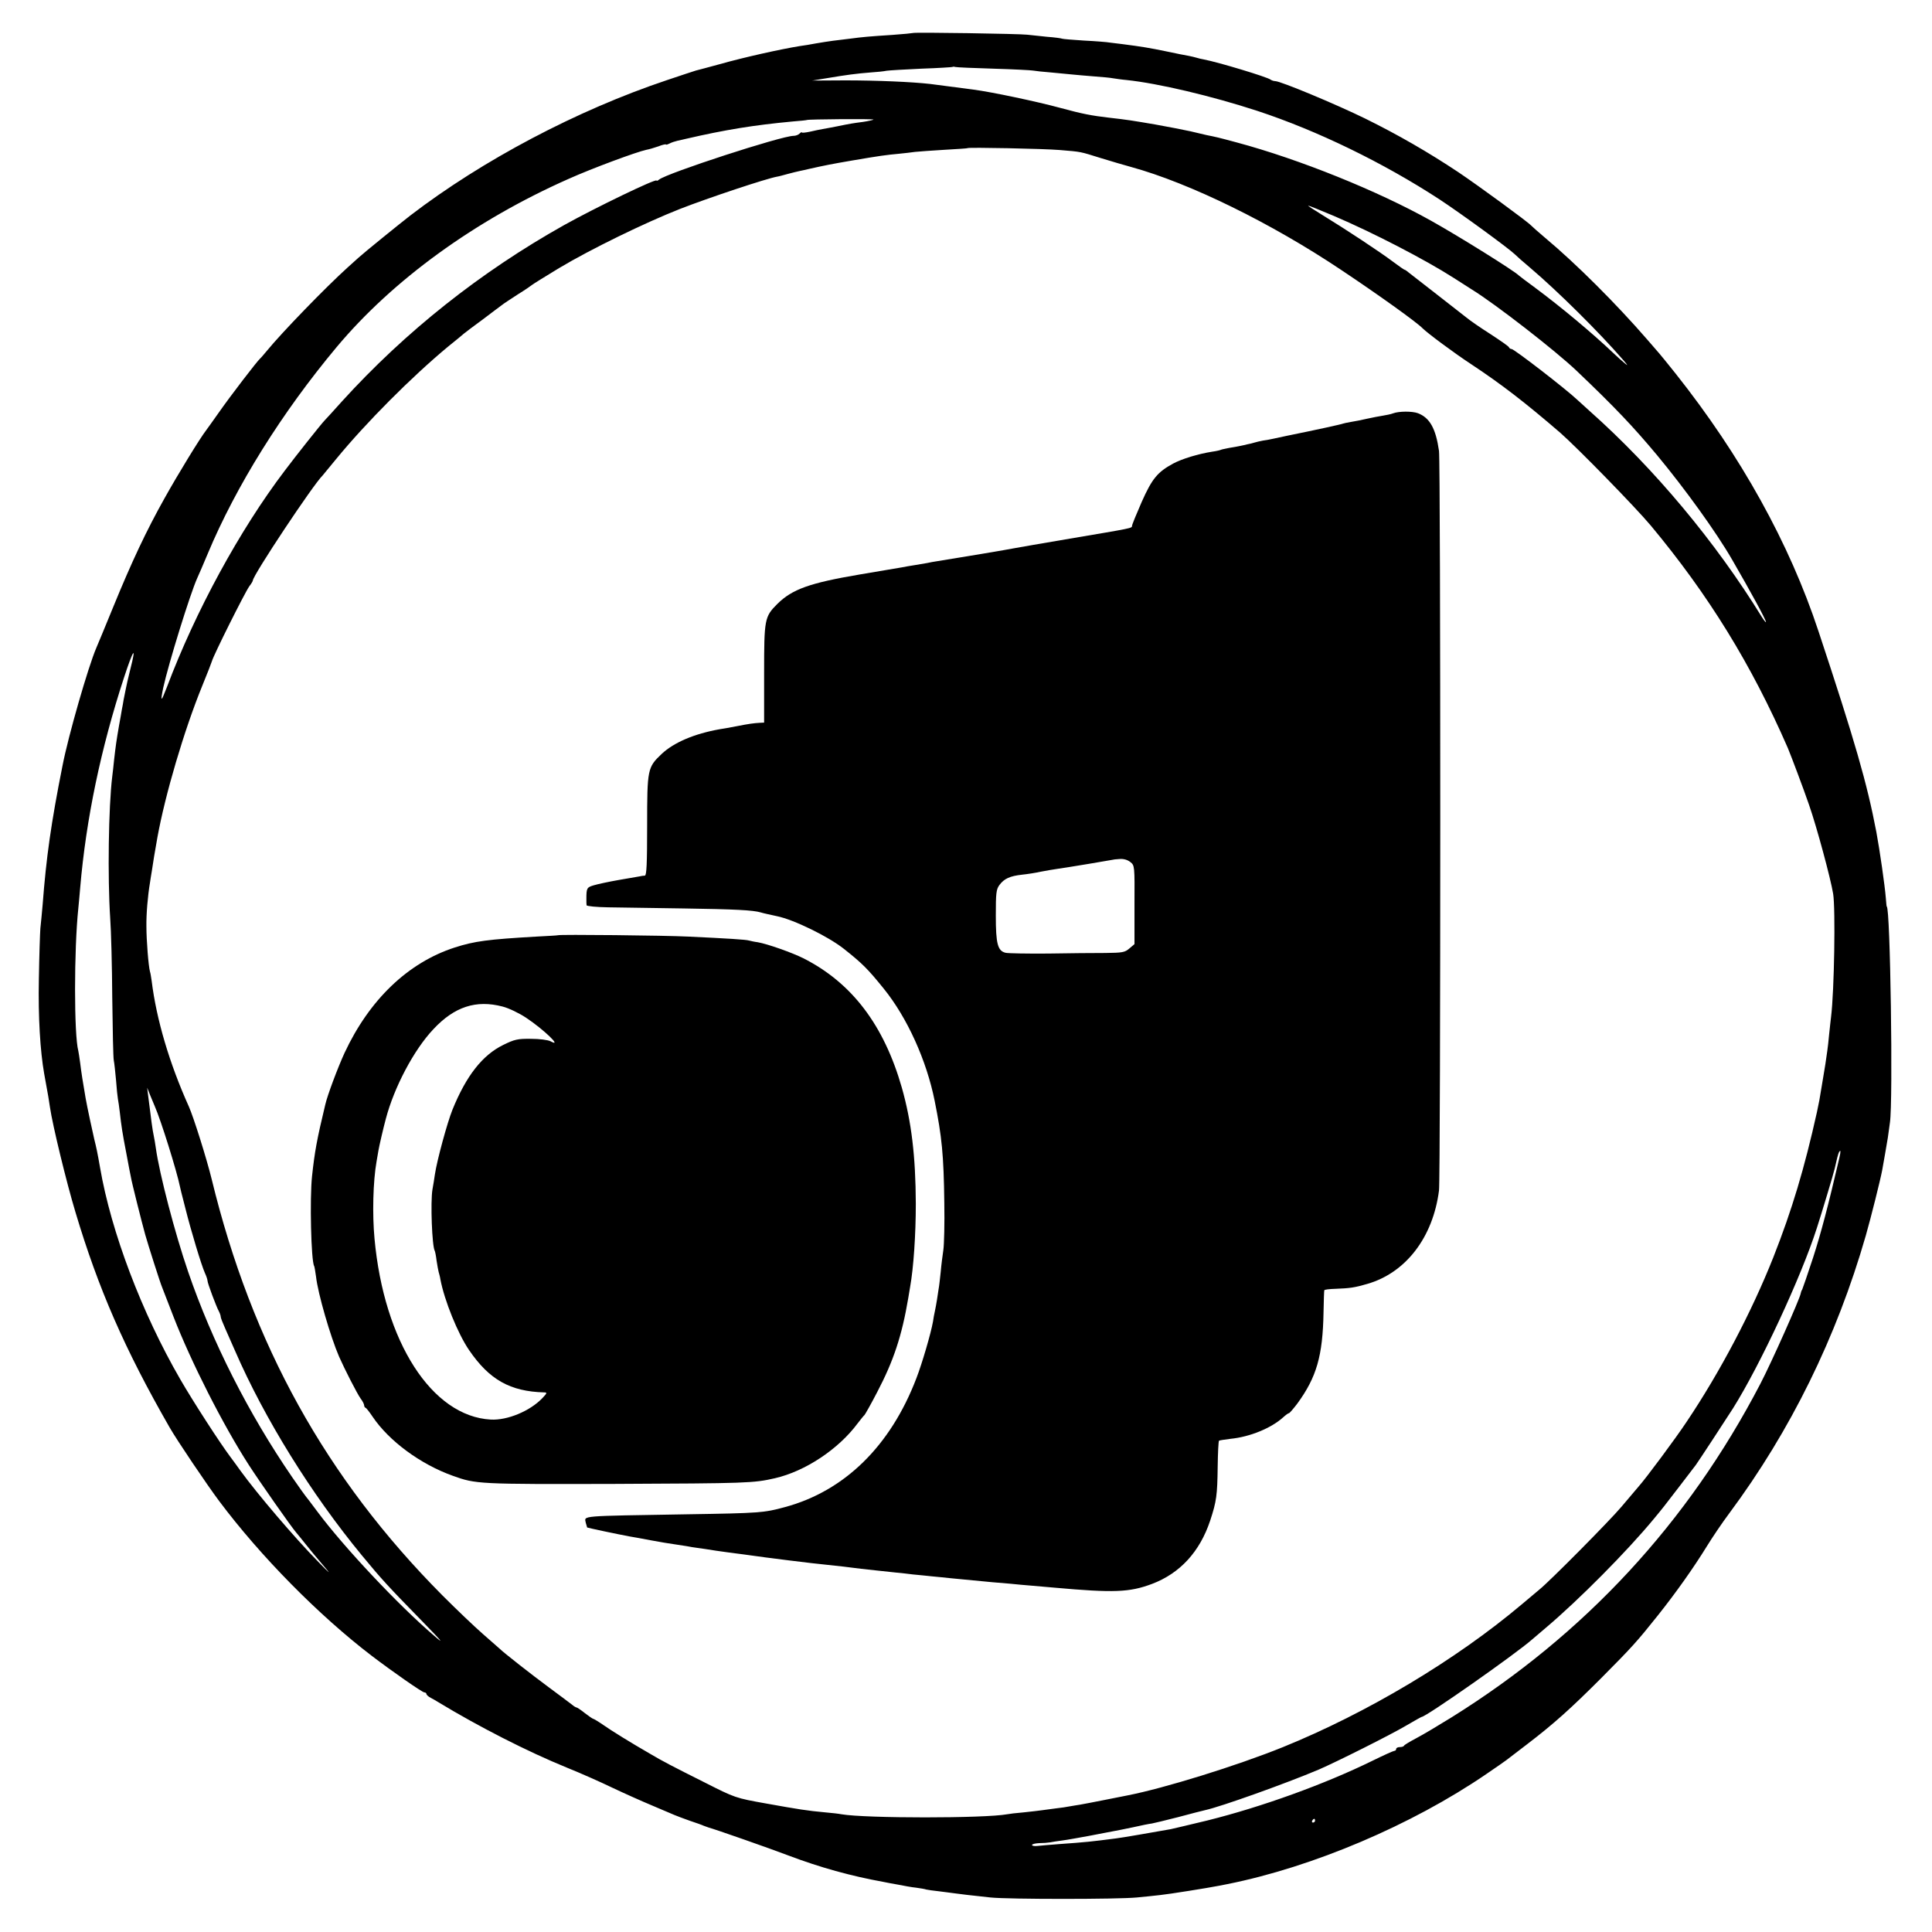
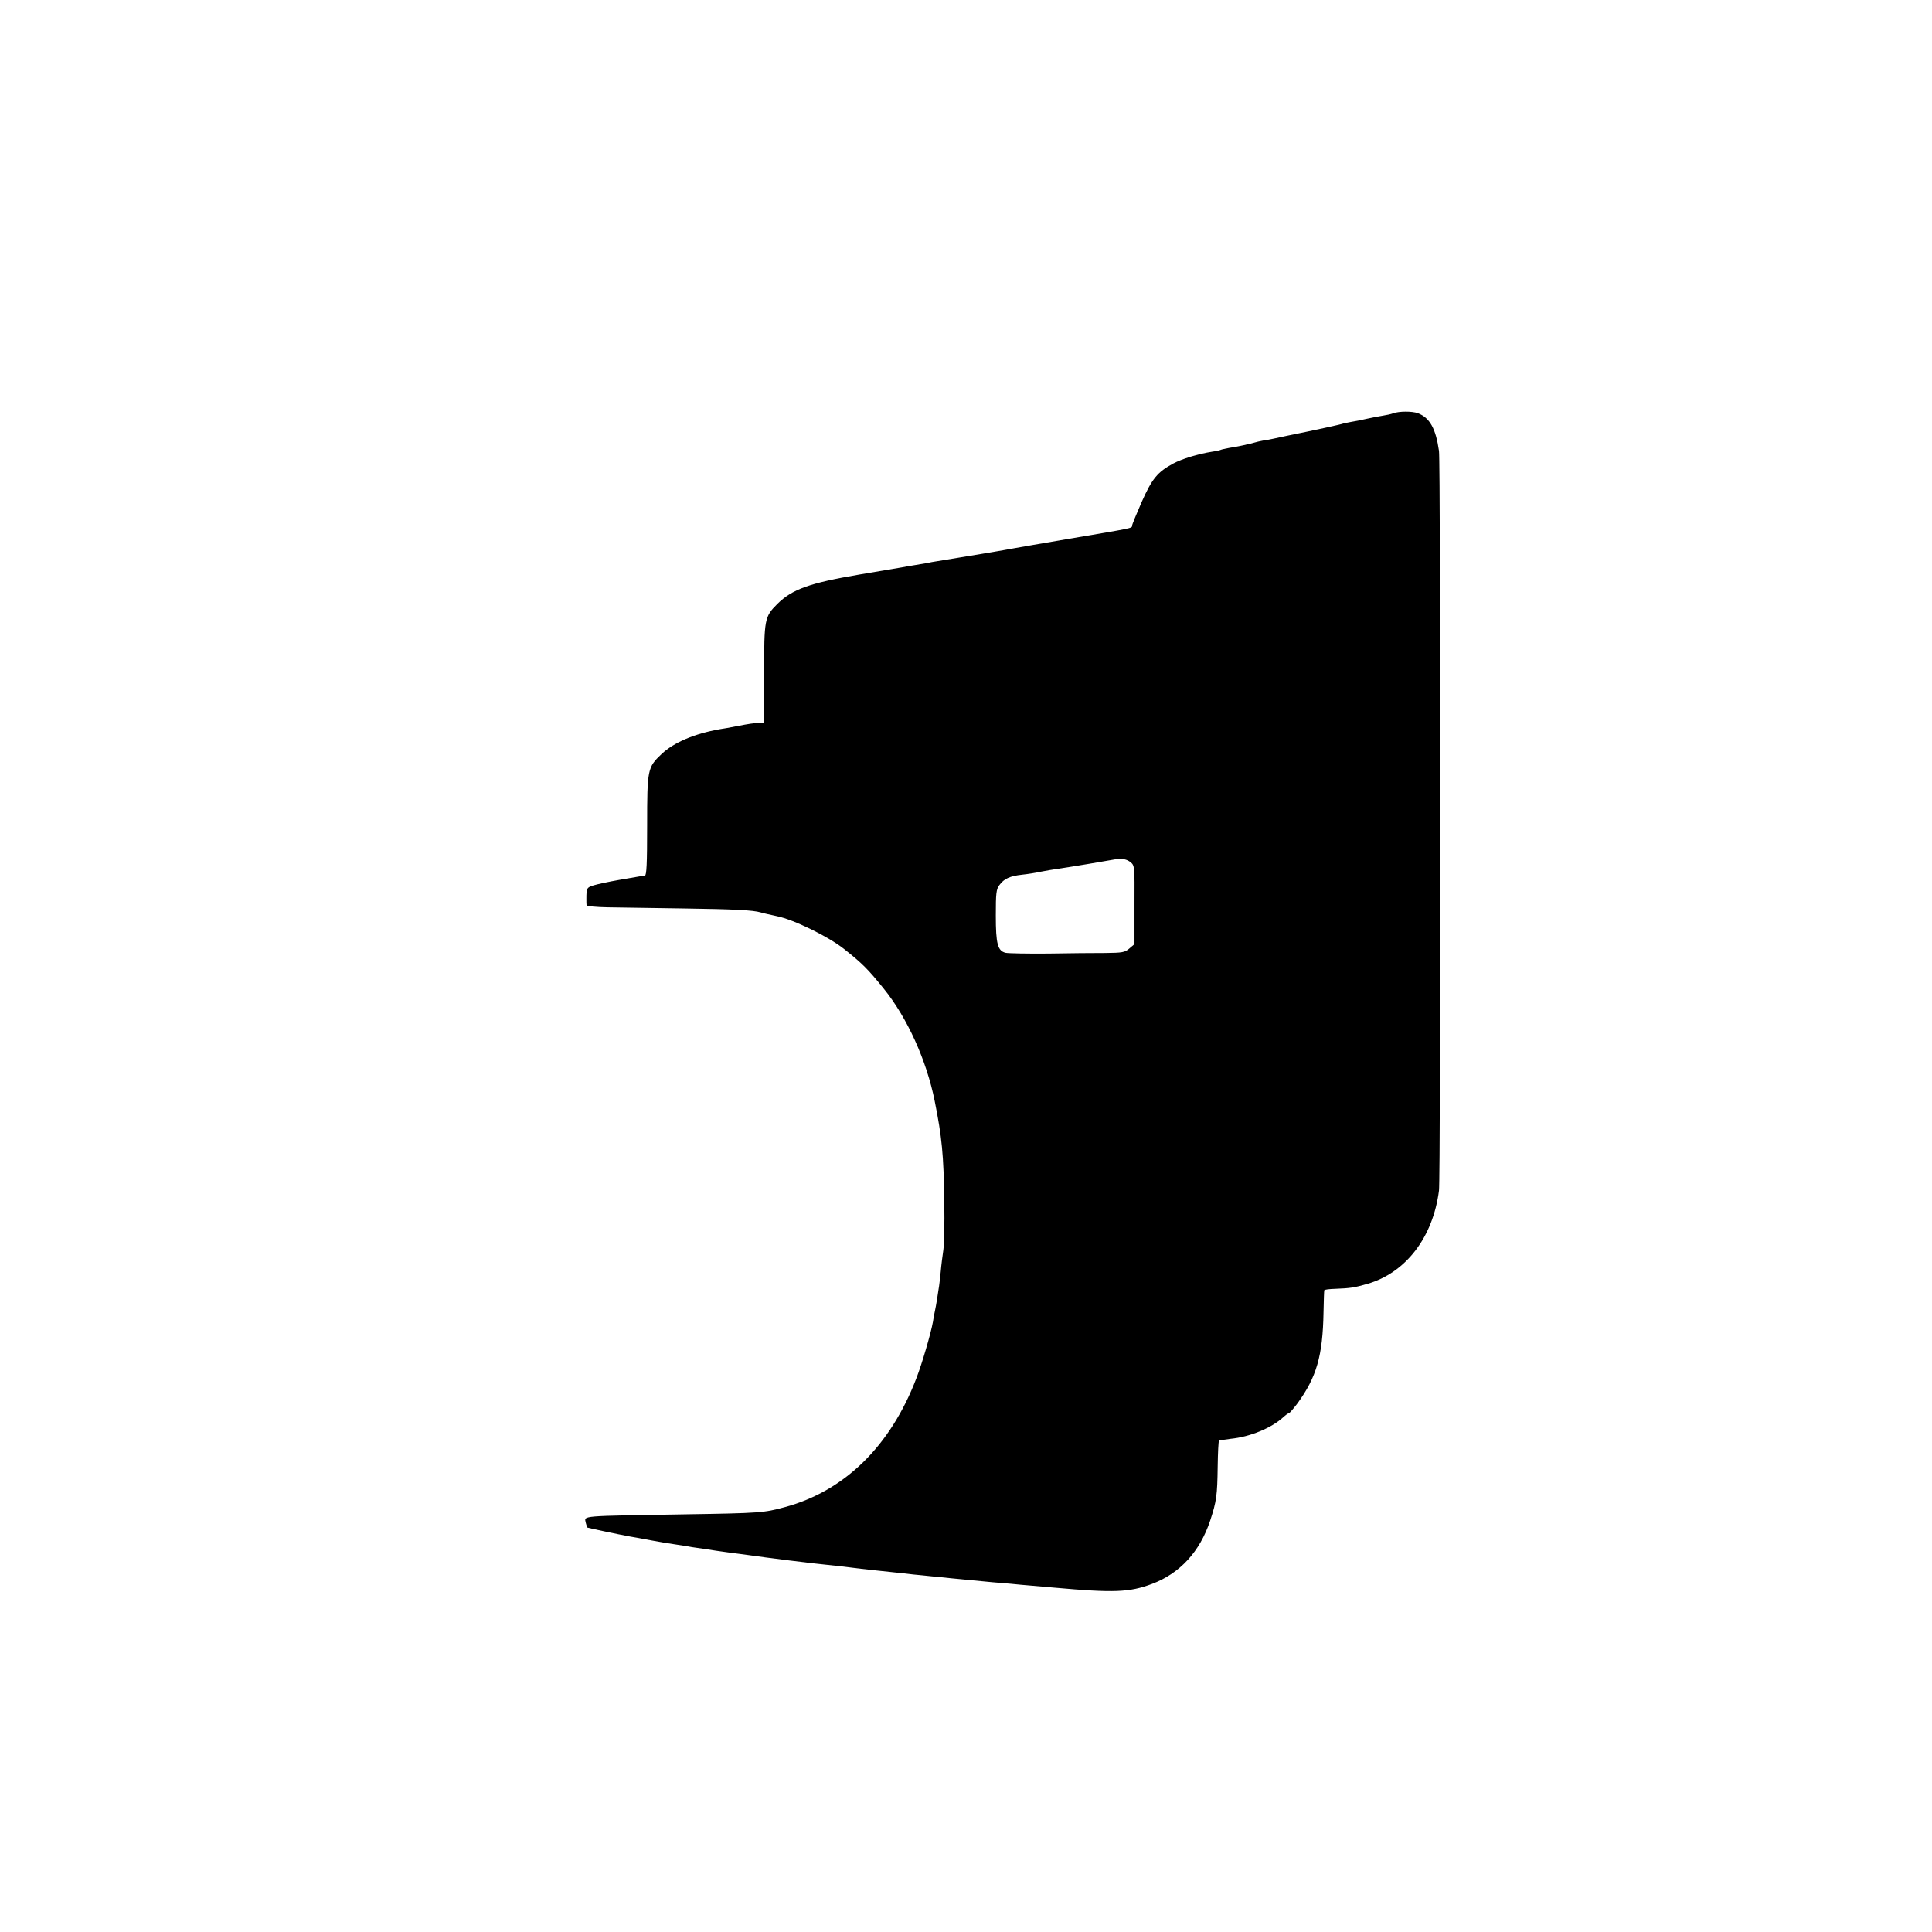
<svg xmlns="http://www.w3.org/2000/svg" version="1.0" width="1024pt" height="1024pt" viewBox="0 0 1024 1024" preserveAspectRatio="xMidYMid meet">
  <g transform="translate(0,1024) scale(0.1,-0.1)" fill="#000000" stroke="none">
-     <path d="M4838 10065 c-2 -1 -50 -6 -108 -10 -123 -8 -158 -11 -225 -20 -27 -3 -68 -8 -90 -11 -22 -3 -62 -9 -90 -14 -27 -5 -66 -12 -85 -14 -100 -16 -298 -60 -425 -96 -60 -16 -117 -32 -127 -34 -9 -3 -78 -25 -154 -51 -475 -159 -977 -424 -1359 -717 -63 -49 -242 -194 -274 -223 -18 -16 -45 -41 -60 -54 -116 -105 -346 -342 -427 -441 -16 -19 -31 -37 -35 -40 -16 -14 -156 -196 -221 -289 -25 -36 -55 -77 -65 -91 -34 -44 -149 -232 -221 -361 -96 -171 -174 -337 -271 -574 -45 -110 -86 -209 -91 -220 -42 -98 -148 -464 -179 -625 -60 -301 -86 -485 -105 -735 -4 -44 -9 -100 -12 -125 -2 -25 -6 -146 -8 -270 -4 -200 7 -380 28 -500 21 -114 27 -150 31 -180 14 -95 87 -396 135 -555 121 -405 261 -726 498 -1139 38 -67 200 -307 263 -391 219 -293 529 -607 809 -821 109 -83 268 -194 279 -194 6 0 11 -4 11 -8 0 -5 10 -14 23 -21 12 -6 31 -17 42 -24 211 -128 471 -261 680 -346 72 -29 180 -77 240 -106 61 -29 155 -71 210 -94 55 -23 109 -46 120 -51 11 -5 47 -18 80 -30 33 -11 67 -23 75 -27 8 -3 20 -7 25 -9 34 -9 320 -109 425 -149 167 -63 329 -108 500 -139 14 -3 50 -10 80 -15 30 -6 73 -14 95 -16 22 -3 47 -7 55 -10 8 -2 38 -6 65 -9 28 -4 66 -8 85 -11 37 -5 68 -9 190 -22 97 -10 671 -10 775 0 44 4 100 10 125 13 42 4 255 38 310 49 14 3 34 7 46 9 454 91 976 313 1370 582 54 37 102 70 108 75 6 5 56 43 111 85 141 108 229 187 390 348 167 168 191 195 302 334 97 122 189 252 260 367 27 44 80 123 119 175 324 436 568 932 723 1471 28 98 77 294 87 347 2 12 9 50 15 85 6 34 13 74 15 88 2 14 7 50 11 80 17 111 2 1144 -17 1144 -1 0 -3 21 -5 47 -5 63 -32 252 -50 348 -49 257 -112 477 -307 1065 -154 466 -411 929 -757 1365 -42 52 -80 100 -86 106 -5 6 -35 40 -65 75 -162 187 -377 402 -540 538 -36 30 -69 60 -75 66 -18 20 -278 210 -385 282 -161 107 -319 198 -493 284 -157 77 -450 199 -478 199 -8 0 -19 4 -25 8 -14 13 -279 93 -354 107 -12 2 -29 6 -38 9 -9 3 -28 7 -42 10 -14 2 -68 13 -120 24 -87 18 -129 25 -230 38 -19 2 -48 6 -65 8 -16 3 -79 8 -140 11 -60 4 -112 8 -116 10 -3 2 -39 7 -80 10 -40 4 -87 9 -104 11 -35 5 -602 14 -607 9z m427 -189 c105 -3 199 -8 210 -10 11 -2 54 -7 95 -10 41 -4 93 -9 115 -11 22 -2 74 -7 115 -10 41 -3 86 -7 100 -10 14 -2 45 -7 70 -9 171 -18 453 -85 695 -164 316 -104 666 -274 965 -469 114 -75 362 -256 398 -290 10 -10 47 -43 83 -73 146 -124 364 -340 494 -490 24 -28 25 -31 6 -15 -14 11 -39 34 -56 50 -117 111 -280 247 -420 351 -44 32 -82 61 -85 64 -25 25 -313 205 -465 290 -282 158 -698 326 -1030 415 -100 27 -110 29 -160 39 -11 3 -49 11 -85 20 -36 8 -119 24 -186 36 -123 21 -147 25 -244 36 -95 11 -142 20 -260 52 -125 34 -362 84 -460 97 -92 12 -192 25 -230 30 -97 11 -283 19 -450 19 l-175 -1 80 13 c101 17 154 24 230 30 33 2 71 6 84 9 13 2 97 7 185 11 89 3 163 8 164 9 2 2 9 2 15 0 7 -2 98 -6 202 -9z m-635 -270 c-3 -2 -28 -8 -55 -12 -53 -7 -62 -8 -140 -24 -27 -5 -61 -12 -75 -14 -14 -2 -44 -9 -67 -14 -24 -5 -43 -7 -43 -4 0 3 -5 1 -12 -6 -7 -7 -21 -12 -32 -12 -64 0 -672 -198 -713 -232 -7 -6 -13 -8 -13 -5 0 13 -325 -144 -490 -236 -444 -249 -842 -565 -1179 -936 -42 -47 -83 -92 -91 -100 -20 -21 -154 -190 -211 -266 -239 -315 -473 -745 -624 -1146 -31 -81 -36 -83 -20 -5 28 128 142 496 180 581 8 17 33 75 56 130 150 359 393 748 683 1095 298 356 733 672 1230 892 125 56 360 143 412 154 12 2 40 10 63 18 22 9 41 13 41 10 0 -2 8 0 18 5 11 6 30 12 43 15 13 3 33 7 44 10 207 48 361 73 565 92 41 3 76 7 77 8 5 4 357 7 353 2z m985 -161 c121 -10 107 -8 220 -43 55 -17 127 -38 160 -47 310 -85 744 -298 1114 -546 195 -130 399 -276 431 -309 26 -26 167 -131 260 -192 160 -106 283 -201 470 -362 90 -79 397 -393 479 -491 306 -367 534 -737 727 -1180 16 -38 85 -221 112 -300 41 -117 115 -392 128 -472 13 -79 6 -516 -11 -653 -2 -14 -6 -54 -10 -90 -3 -36 -8 -76 -10 -90 -4 -31 -16 -110 -20 -130 -1 -8 -6 -35 -10 -60 -11 -67 -13 -80 -25 -135 -66 -297 -132 -518 -231 -769 -115 -290 -283 -609 -459 -871 -56 -85 -218 -303 -256 -345 -12 -14 -52 -61 -89 -105 -62 -74 -379 -394 -436 -440 -13 -11 -55 -46 -94 -79 -350 -295 -819 -575 -1265 -756 -245 -99 -629 -218 -824 -256 -12 -2 -66 -13 -121 -24 -55 -11 -113 -22 -130 -25 -16 -2 -41 -7 -55 -9 -14 -3 -47 -8 -75 -11 -27 -4 -61 -8 -75 -10 -14 -2 -56 -7 -95 -11 -38 -3 -78 -8 -87 -10 -120 -22 -749 -22 -878 0 -14 3 -52 7 -85 10 -98 9 -141 16 -314 47 -163 29 -165 30 -325 111 -170 85 -229 116 -286 150 -106 61 -211 126 -252 155 -26 18 -51 33 -54 33 -3 0 -23 14 -44 30 -21 17 -41 30 -44 30 -3 0 -14 6 -23 14 -10 8 -65 49 -123 92 -91 67 -245 188 -260 204 -3 3 -43 38 -90 79 -47 41 -143 133 -215 205 -617 621 -1010 1330 -1223 2206 -27 110 -96 329 -121 385 -104 231 -172 463 -197 665 -3 19 -6 42 -9 50 -8 28 -19 165 -19 240 -1 66 7 161 19 232 2 13 6 41 10 63 5 36 17 109 29 175 41 227 142 570 238 805 27 66 50 125 51 130 9 33 172 359 198 397 11 14 19 28 19 31 0 27 321 510 370 557 3 3 34 41 70 85 158 193 402 438 595 598 39 31 76 62 84 69 7 6 52 40 100 75 47 36 93 70 101 76 8 7 47 32 85 57 39 24 72 47 75 50 3 3 67 43 143 89 169 101 454 240 642 314 149 58 457 161 515 171 8 1 33 8 55 14 22 6 51 13 65 16 14 3 34 7 45 10 84 19 125 27 230 45 146 25 183 30 249 36 29 3 67 7 86 10 19 2 89 7 155 11 66 4 121 7 123 9 6 5 405 -3 487 -10z m1456 -350 c204 -87 481 -230 634 -328 45 -29 88 -56 97 -62 125 -77 444 -325 554 -430 205 -195 302 -298 428 -449 146 -176 313 -407 397 -553 99 -171 179 -318 179 -330 0 -4 -10 8 -22 27 -244 396 -569 786 -912 1091 -27 24 -56 51 -65 59 -61 58 -336 270 -349 270 -6 0 -12 4 -14 9 -1 5 -46 36 -98 70 -52 33 -110 73 -129 89 -19 15 -91 71 -160 125 -69 54 -134 104 -144 112 -9 8 -19 15 -22 15 -3 0 -31 20 -62 43 -69 52 -254 174 -372 246 -46 28 -81 51 -77 51 4 0 66 -25 137 -55z m-6380 -2401 c-11 -44 -22 -92 -25 -109 -3 -16 -8 -41 -11 -55 -2 -14 -6 -36 -9 -50 -2 -14 -9 -52 -15 -85 -14 -81 -18 -110 -26 -180 -3 -33 -8 -73 -10 -90 -20 -162 -25 -536 -11 -750 5 -66 10 -257 11 -425 2 -168 5 -316 8 -330 3 -14 8 -61 12 -105 3 -44 8 -89 10 -100 2 -11 7 -42 10 -70 8 -71 13 -107 35 -220 10 -55 21 -111 24 -125 4 -26 56 -233 76 -305 15 -53 79 -255 90 -280 4 -11 31 -81 60 -155 93 -239 261 -571 399 -785 54 -84 224 -327 251 -358 10 -12 34 -41 52 -64 18 -23 57 -70 87 -105 49 -57 46 -56 -25 17 -120 122 -319 355 -409 479 -11 16 -34 47 -51 70 -56 74 -201 298 -269 416 -203 351 -366 779 -425 1123 -13 75 -20 108 -30 147 -8 34 -38 172 -46 218 -14 80 -24 144 -29 187 -4 28 -8 57 -10 65 -23 85 -23 536 0 755 2 22 7 72 10 110 31 364 110 740 232 1113 50 153 67 175 34 46z m130 -2319 c31 -70 116 -341 133 -425 3 -14 10 -43 16 -65 6 -22 12 -47 14 -55 27 -108 83 -295 102 -337 8 -17 14 -36 14 -42 0 -12 46 -136 61 -163 5 -10 9 -22 9 -28 0 -5 11 -33 24 -62 13 -29 36 -82 52 -118 156 -359 404 -759 673 -1085 103 -125 140 -165 315 -344 111 -114 125 -131 66 -80 -188 161 -476 467 -617 656 -32 43 -60 80 -63 83 -3 3 -35 48 -71 100 -232 338 -425 719 -552 1090 -70 204 -152 518 -171 655 -3 22 -8 51 -11 65 -7 32 -13 79 -30 215 l-5 40 16 -40 c9 -22 20 -49 25 -60z m8928 -272 c-61 -261 -96 -394 -139 -528 -29 -88 -55 -164 -58 -170 -4 -5 -7 -15 -8 -21 -5 -29 -154 -364 -214 -479 -384 -737 -930 -1327 -1636 -1767 -66 -41 -148 -90 -184 -109 -36 -19 -66 -37 -68 -41 -2 -5 -12 -8 -23 -8 -10 0 -19 -4 -19 -10 0 -5 -4 -10 -10 -10 -5 0 -58 -24 -117 -53 -253 -124 -585 -244 -874 -316 -90 -22 -177 -42 -194 -46 -96 -17 -256 -45 -290 -49 -131 -17 -159 -20 -300 -30 -49 -4 -102 -8 -117 -10 -16 -2 -28 1 -28 5 0 5 17 9 38 10 20 0 46 2 57 4 11 2 40 7 65 10 25 3 90 15 145 25 55 11 111 21 125 24 14 2 61 12 105 21 44 10 89 19 100 20 11 2 74 17 140 34 66 18 130 34 143 37 83 18 427 141 602 215 97 42 382 185 463 233 43 25 80 46 82 46 23 0 499 334 585 410 14 12 47 40 74 63 173 146 431 406 572 577 49 59 51 62 134 170 44 58 84 110 88 115 8 10 164 248 197 300 144 229 362 697 445 957 22 67 91 296 94 313 10 46 19 81 23 88 10 16 10 5 2 -30z m-2779 -3513 c0 -5 -5 -10 -11 -10 -5 0 -7 5 -4 10 3 6 8 10 11 10 2 0 4 -4 4 -10z" />
    <path d="M7383 8049 c-10 -4 -34 -9 -53 -12 -19 -3 -56 -10 -83 -16 -26 -6 -64 -14 -85 -17 -20 -3 -40 -8 -43 -9 -5 -3 -136 -32 -299 -65 -25 -5 -56 -12 -70 -15 -14 -3 -38 -8 -55 -10 -16 -3 -38 -8 -47 -11 -9 -3 -26 -7 -37 -9 -12 -3 -29 -7 -40 -9 -10 -2 -35 -7 -56 -10 -20 -4 -40 -8 -44 -10 -3 -2 -24 -7 -46 -10 -76 -12 -160 -38 -207 -63 -83 -45 -112 -80 -167 -204 -28 -64 -51 -120 -51 -126 0 -13 1 -12 -330 -68 -146 -25 -276 -47 -290 -50 -22 -5 -308 -53 -410 -69 -19 -3 -44 -7 -55 -10 -11 -2 -40 -7 -65 -11 -25 -4 -56 -9 -69 -12 -13 -2 -114 -19 -225 -38 -265 -45 -357 -78 -436 -156 -68 -68 -70 -80 -70 -369 l0 -260 -22 -1 c-34 -2 -57 -5 -123 -18 -33 -6 -73 -14 -90 -16 -135 -24 -243 -70 -308 -131 -75 -71 -77 -80 -77 -379 0 -205 -3 -265 -12 -266 -7 0 -20 -2 -28 -4 -8 -1 -58 -10 -110 -19 -52 -9 -112 -22 -132 -28 -38 -11 -40 -15 -40 -73 0 -14 0 -29 1 -33 1 -5 52 -10 114 -11 61 -1 243 -4 402 -6 271 -4 366 -9 407 -21 16 -5 41 -10 86 -20 89 -18 273 -108 356 -174 97 -77 126 -106 210 -210 124 -153 227 -380 270 -595 38 -189 48 -286 51 -540 2 -110 -1 -222 -5 -250 -4 -27 -11 -80 -14 -116 -4 -36 -8 -76 -11 -90 -2 -13 -6 -40 -9 -59 -3 -19 -8 -46 -11 -60 -3 -14 -8 -38 -10 -55 -11 -62 -58 -223 -88 -300 -137 -359 -381 -598 -697 -683 -110 -30 -133 -32 -515 -38 -586 -10 -547 -6 -540 -46 3 -11 6 -22 7 -24 3 -2 157 -35 228 -48 14 -2 63 -11 110 -20 47 -9 103 -18 125 -21 22 -3 51 -8 65 -10 14 -3 39 -7 55 -9 17 -2 62 -9 100 -15 39 -6 88 -12 110 -15 22 -3 56 -7 75 -10 59 -9 337 -44 405 -50 42 -4 128 -14 180 -21 32 -4 113 -12 185 -20 25 -2 65 -7 90 -10 25 -2 70 -7 100 -10 30 -3 75 -7 100 -10 54 -5 158 -15 219 -21 24 -2 67 -6 95 -8 28 -3 83 -8 121 -11 39 -3 90 -8 115 -10 313 -28 396 -25 516 20 148 56 253 170 308 335 34 103 38 135 40 287 1 73 4 134 7 137 2 2 30 6 61 10 103 10 216 57 278 113 14 13 28 23 32 23 3 0 23 23 45 52 101 139 134 251 138 483 1 61 3 113 4 116 0 4 27 7 59 8 77 3 100 6 169 26 204 59 348 246 380 495 9 69 9 3858 0 3920 -17 119 -49 176 -112 200 -30 11 -100 11 -132 -1z m-1392 -2378 c23 -18 23 -21 22 -226 l0 -209 -27 -23 c-24 -21 -37 -23 -129 -24 -56 0 -192 -1 -302 -3 -110 -1 -211 1 -225 4 -42 10 -52 47 -52 197 0 119 2 139 19 162 25 34 56 48 120 55 29 3 74 10 100 16 26 5 66 12 88 15 58 8 290 47 292 48 1 1 17 3 36 4 22 2 43 -4 58 -16z" />
-     <path d="M2957 5283 c-1 -1 -52 -4 -112 -7 -260 -15 -329 -24 -435 -58 -247 -80 -452 -276 -584 -559 -35 -76 -91 -225 -102 -274 -45 -187 -56 -249 -70 -378 -13 -119 -5 -451 11 -477 2 -3 6 -28 10 -56 10 -91 77 -320 122 -424 30 -68 95 -195 114 -222 11 -14 19 -31 19 -36 0 -6 3 -12 8 -14 4 -1 21 -23 37 -47 87 -129 254 -252 425 -313 122 -44 134 -45 860 -43 699 3 733 4 847 30 161 37 337 154 438 290 17 22 33 42 37 45 3 3 34 57 67 121 87 166 131 298 165 499 2 14 7 41 10 60 18 100 30 277 30 440 -1 252 -23 435 -74 615 -95 332 -265 556 -522 686 -60 30 -190 76 -242 85 -17 2 -38 7 -46 9 -16 5 -110 11 -324 21 -116 6 -685 12 -689 7z m-293 -378 c32 -8 88 -35 124 -59 95 -63 196 -161 130 -125 -13 7 -59 13 -103 13 -71 1 -88 -3 -147 -32 -111 -54 -197 -164 -270 -344 -27 -67 -82 -268 -93 -343 -3 -22 -9 -58 -13 -80 -11 -67 -2 -300 12 -324 2 -3 7 -27 10 -53 4 -26 9 -53 11 -60 2 -7 7 -24 9 -38 21 -112 93 -290 153 -377 107 -156 217 -218 397 -223 17 0 16 -4 -10 -31 -65 -68 -185 -118 -273 -113 -312 17 -566 412 -616 959 -12 128 -8 303 11 410 3 17 7 43 10 58 4 24 25 115 39 167 44 167 148 365 252 475 111 119 226 157 367 120z" />
  </g>
</svg>